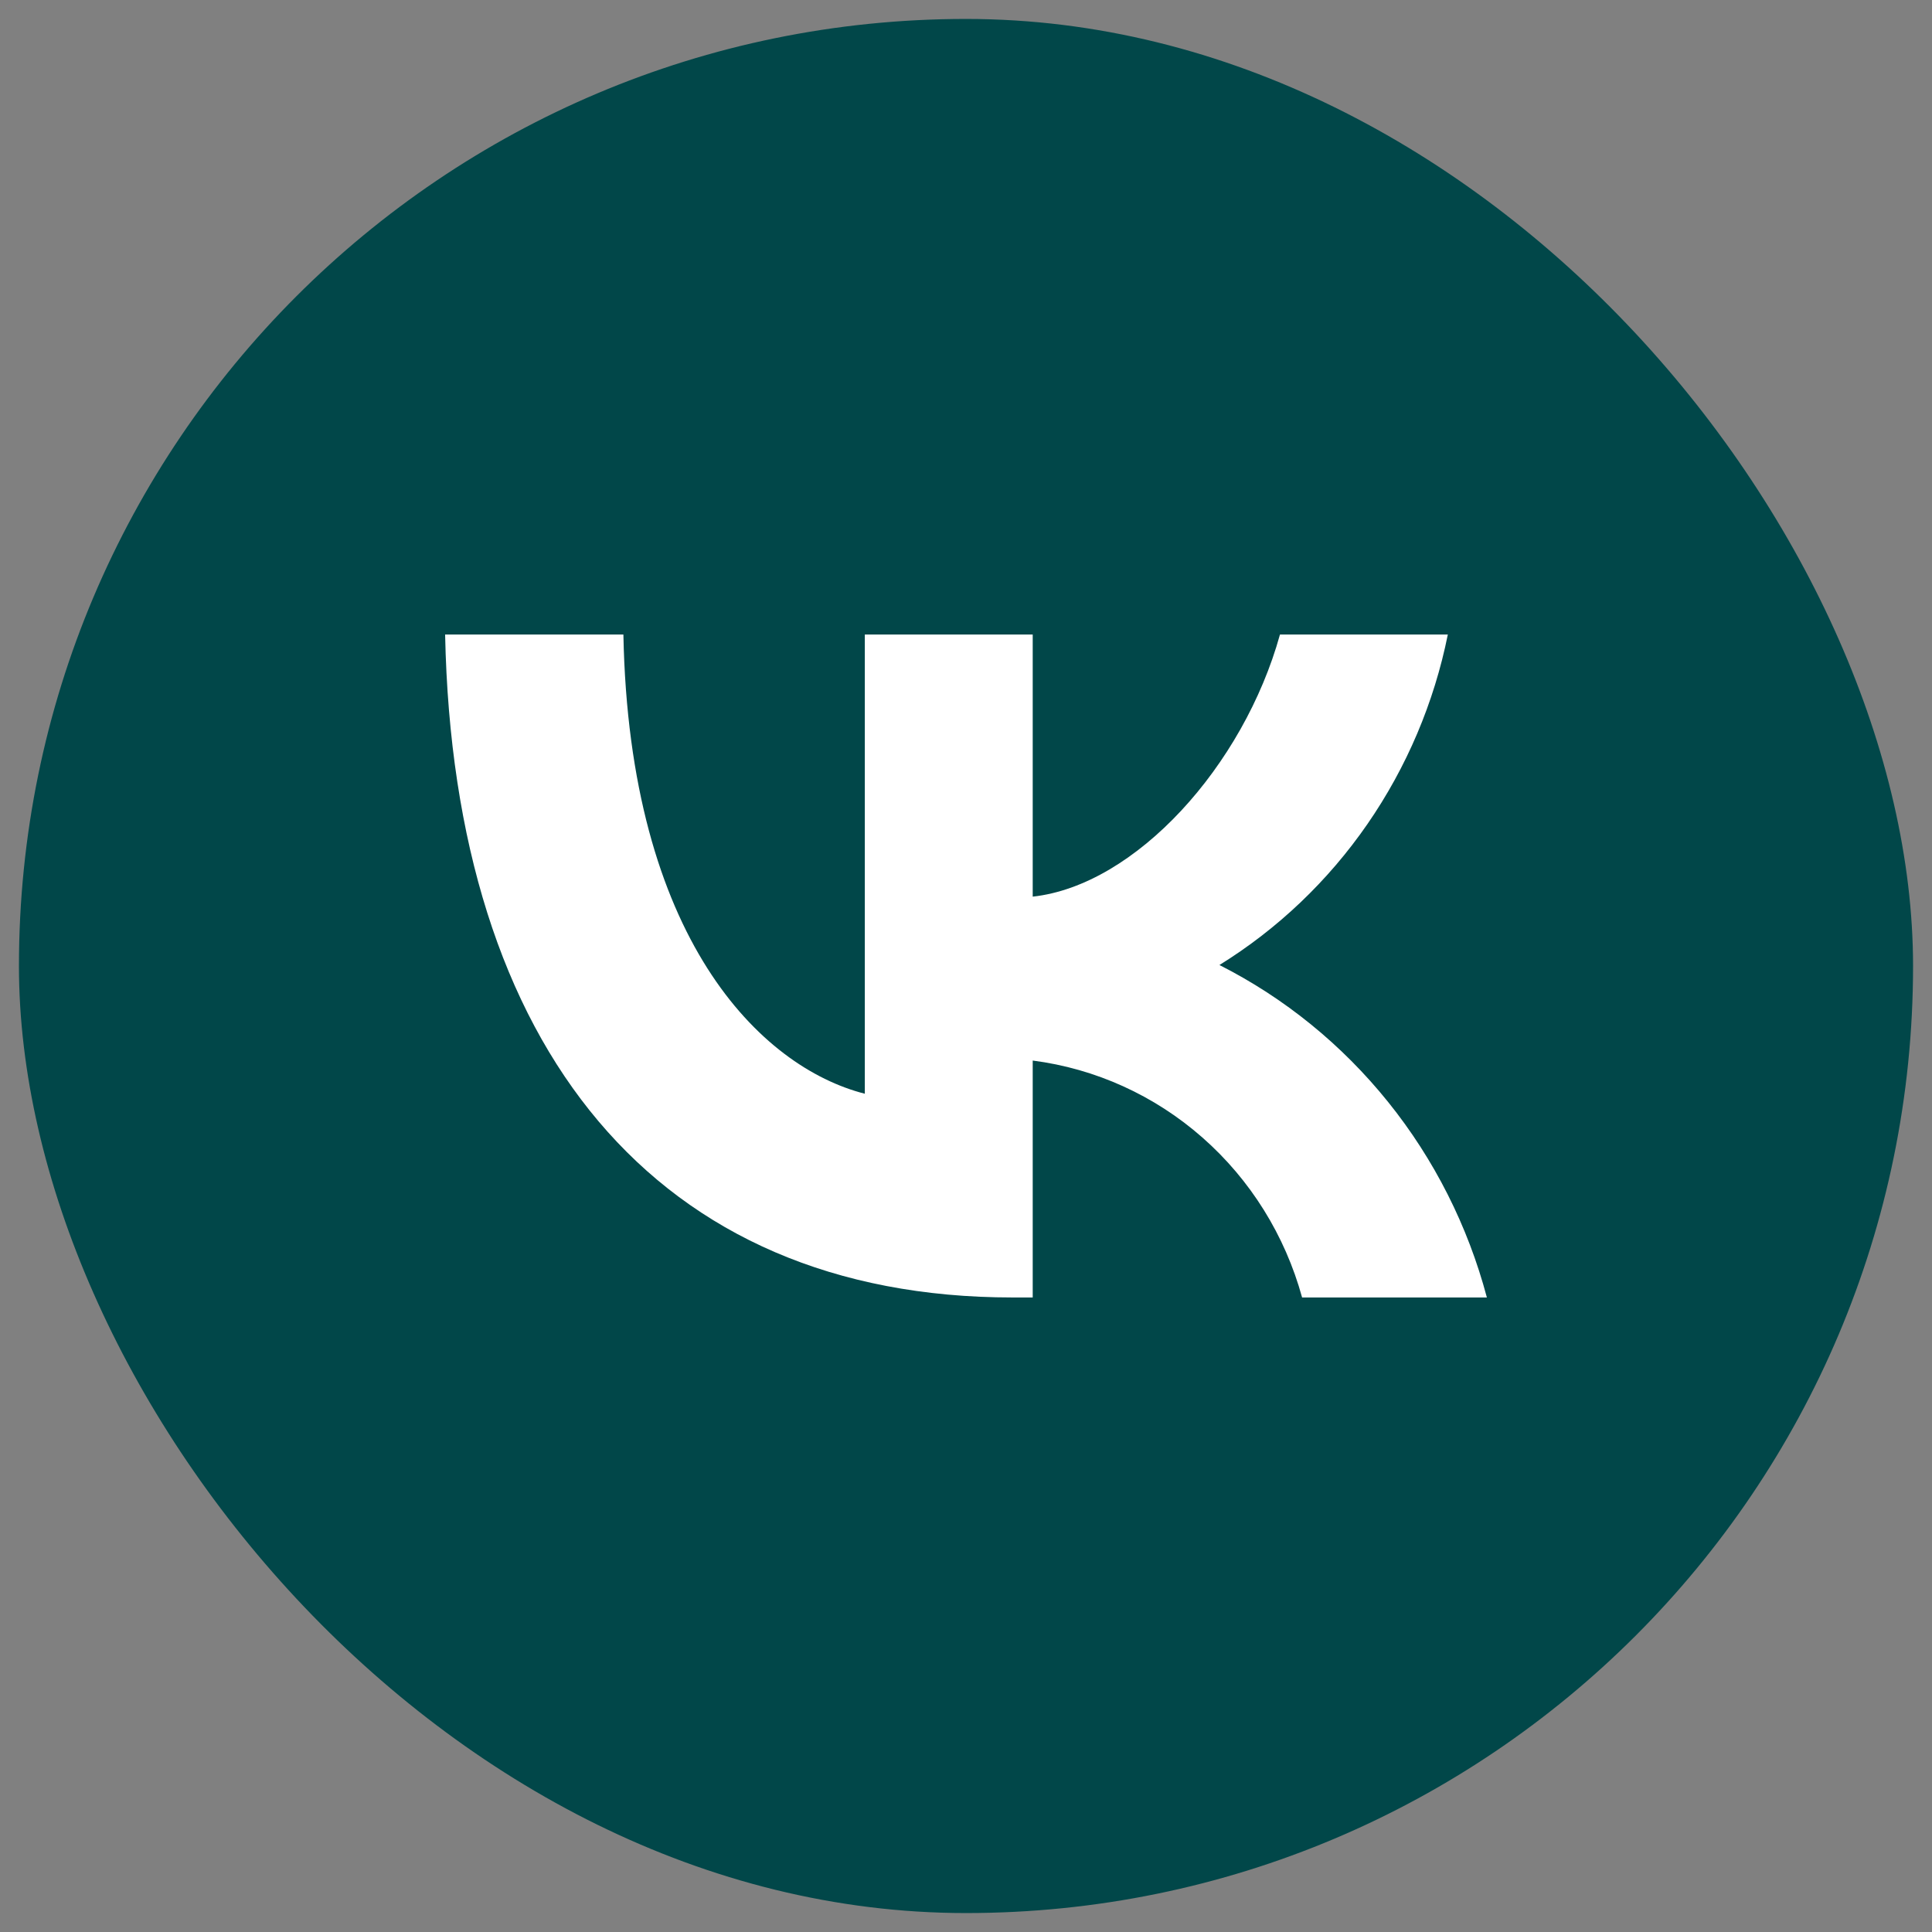
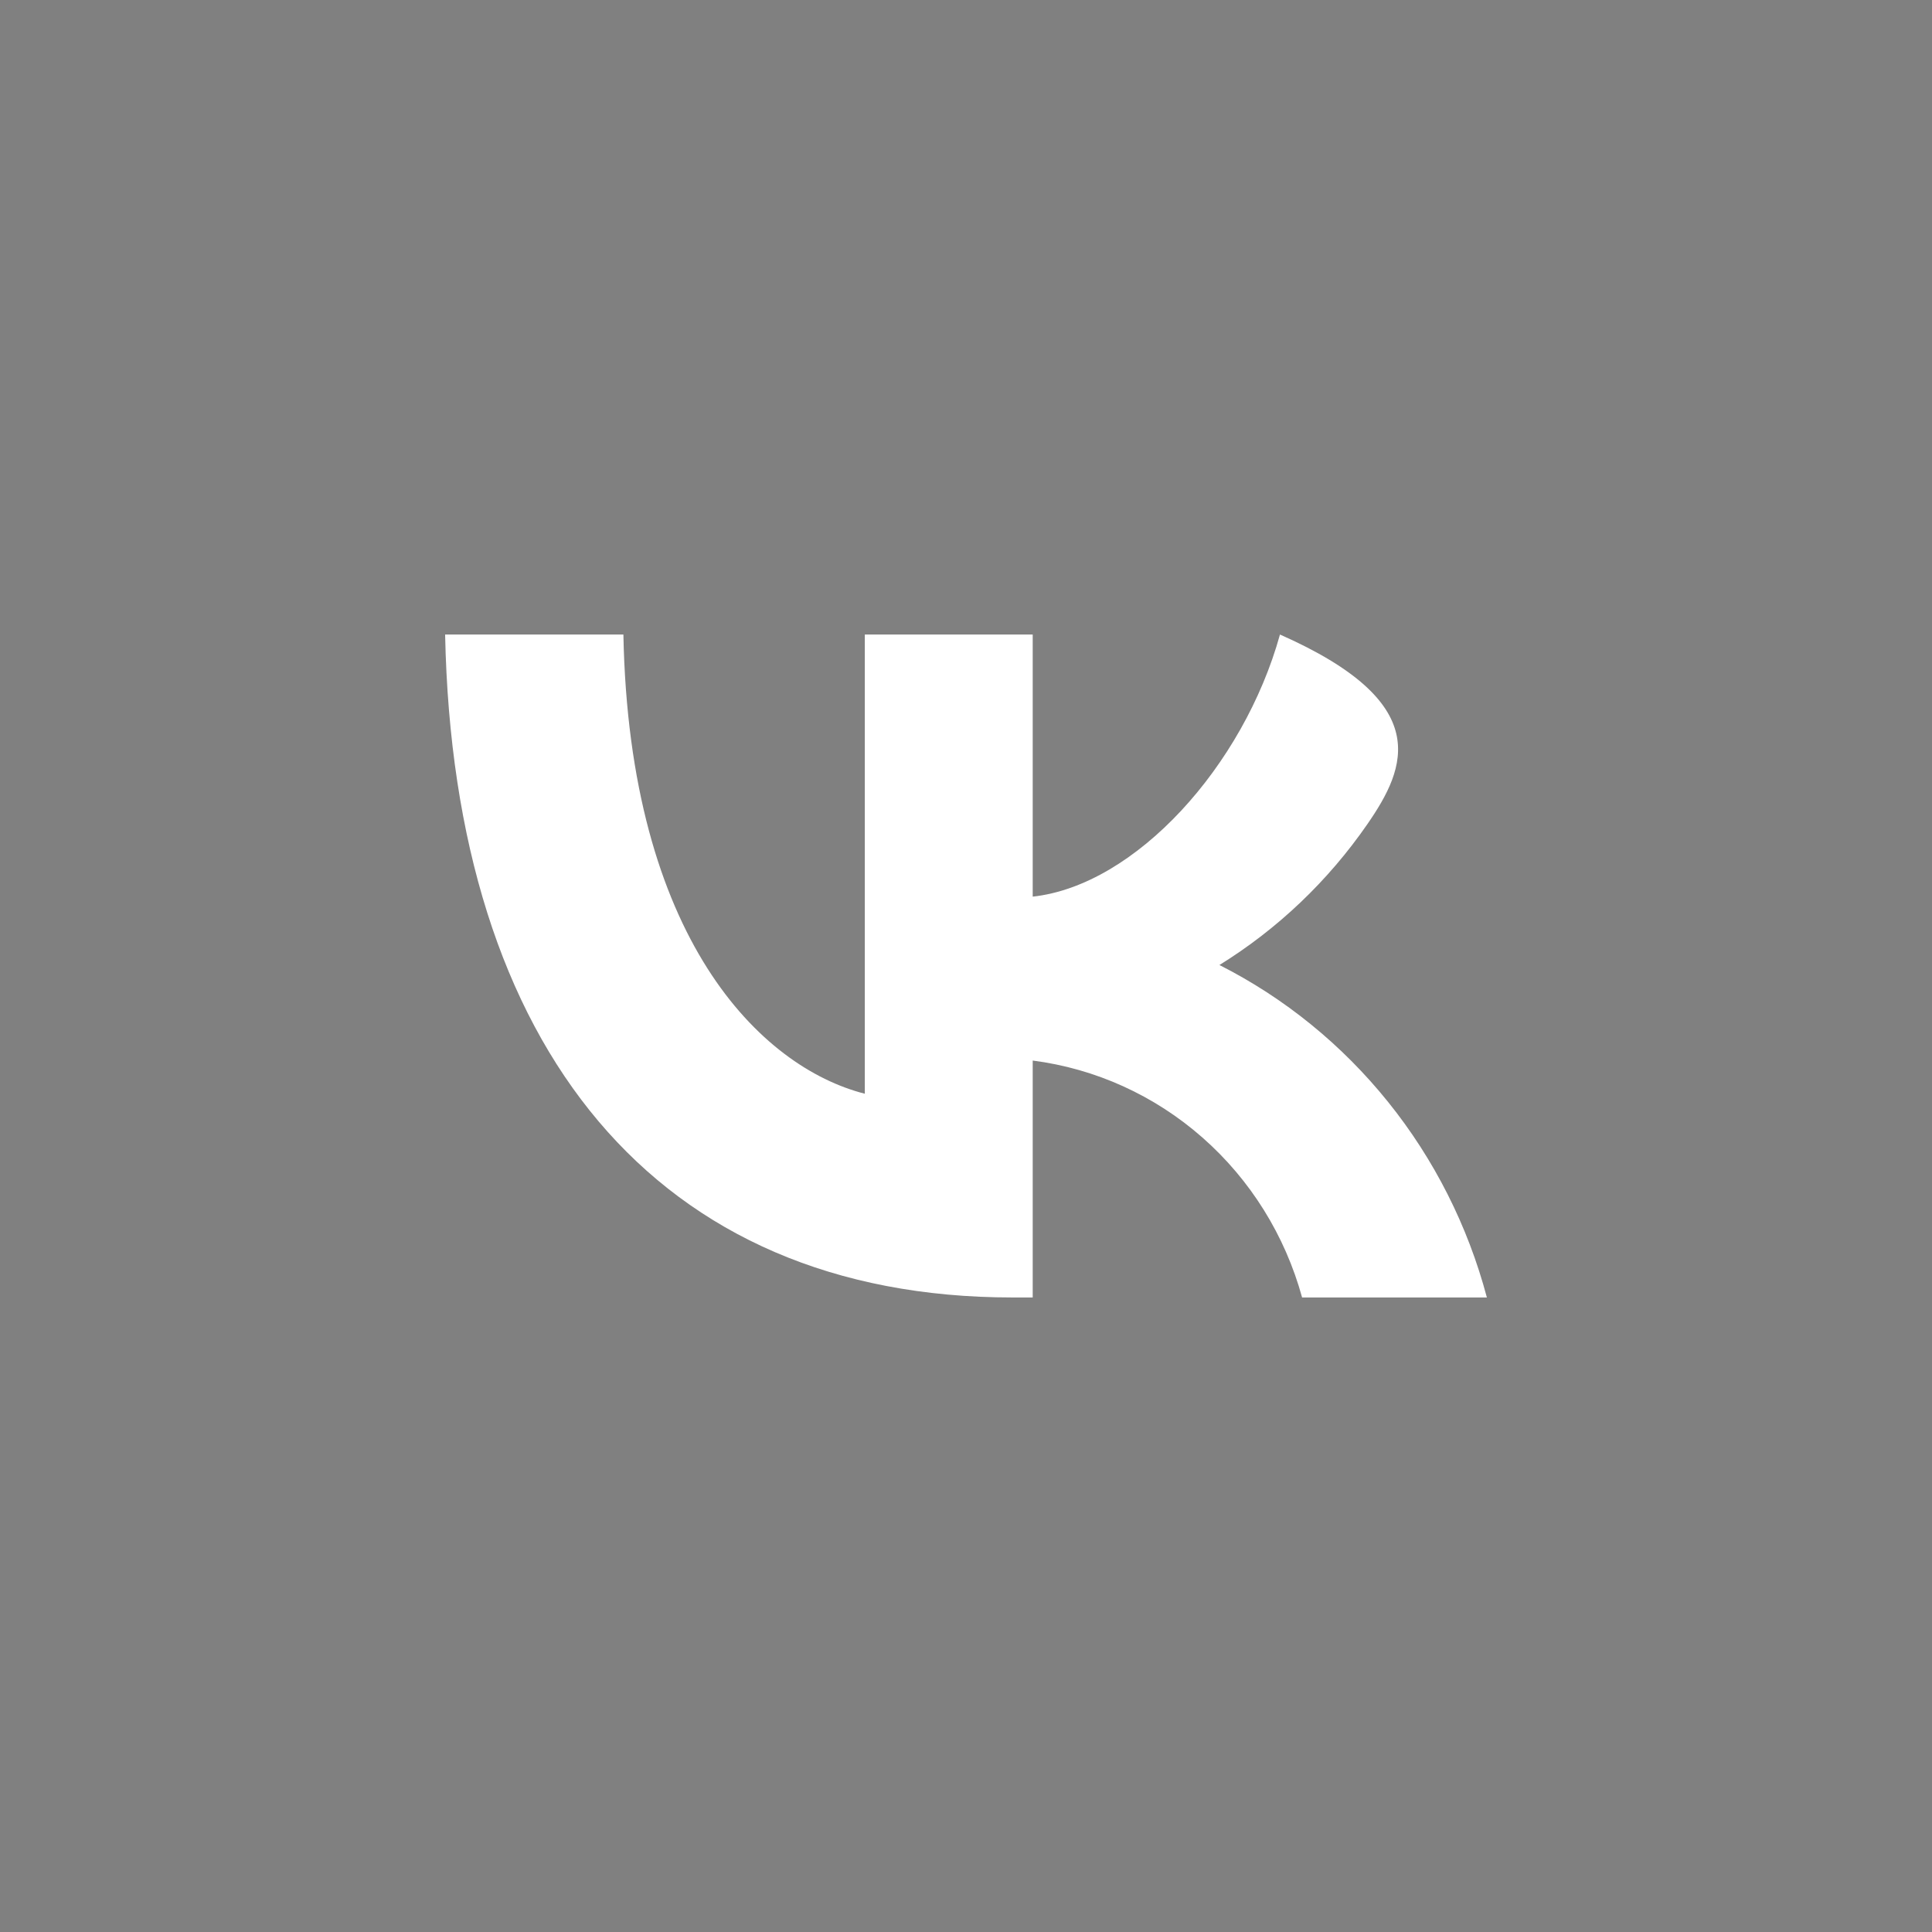
<svg xmlns="http://www.w3.org/2000/svg" width="51" height="51" viewBox="0 0 51 51" fill="none">
  <rect x="0" y="0" width="51" height="51" fill="#808080" stroke="none" />
-   <rect x="0.5" y="0.5" width="50" height="50" rx="25" fill="#014749" />
-   <path d="M26.728 34.25C17.332 34.25 11.973 27.681 11.75 16.75H16.456C16.611 24.773 20.081 28.171 22.829 28.872V16.75H27.261V23.669C29.974 23.372 32.826 20.218 33.788 16.75H38.219C37.857 18.549 37.134 20.252 36.097 21.753C35.06 23.254 33.73 24.521 32.19 25.474C33.909 26.344 35.426 27.577 36.643 29.09C37.86 30.602 38.748 32.361 39.25 34.25H34.372C33.922 32.609 33.007 31.141 31.742 30.029C30.477 28.916 28.918 28.209 27.261 27.996V34.25H26.728Z" fill="white" />
+   <path d="M26.728 34.25C17.332 34.25 11.973 27.681 11.75 16.75H16.456C16.611 24.773 20.081 28.171 22.829 28.872V16.75H27.261V23.669C29.974 23.372 32.826 20.218 33.788 16.75C37.857 18.549 37.134 20.252 36.097 21.753C35.06 23.254 33.73 24.521 32.19 25.474C33.909 26.344 35.426 27.577 36.643 29.09C37.86 30.602 38.748 32.361 39.25 34.25H34.372C33.922 32.609 33.007 31.141 31.742 30.029C30.477 28.916 28.918 28.209 27.261 27.996V34.25H26.728Z" fill="white" />
</svg>